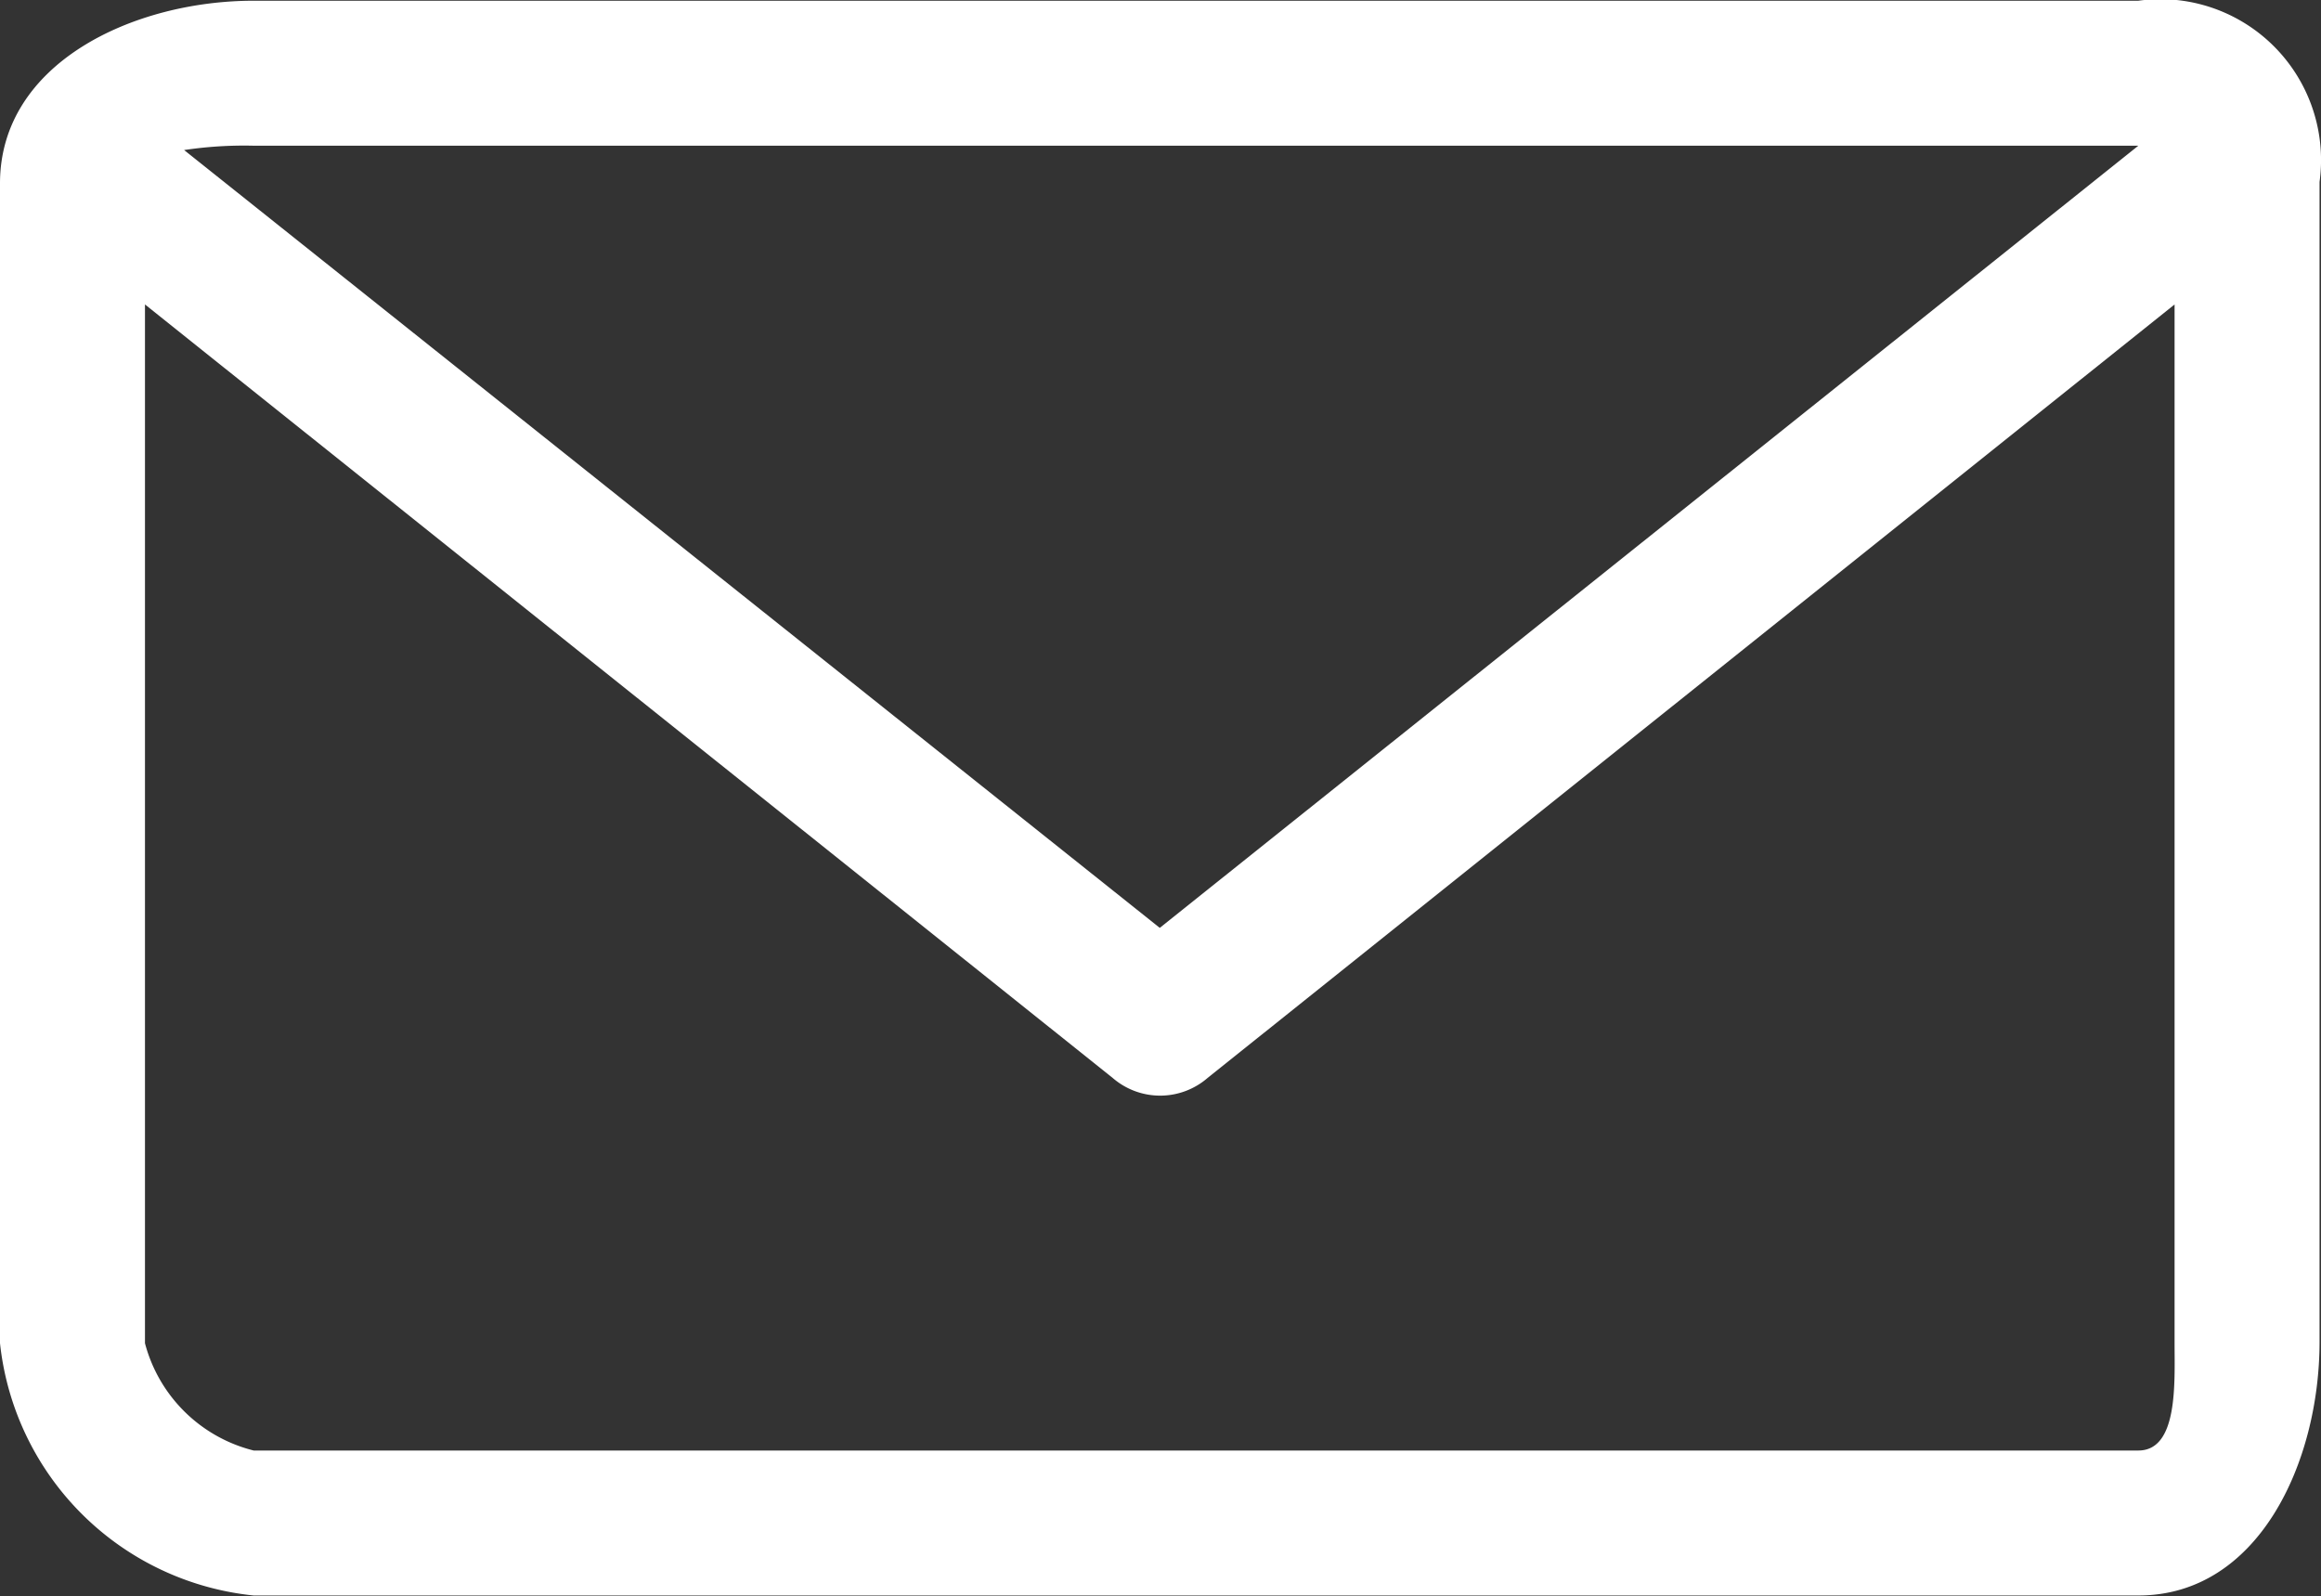
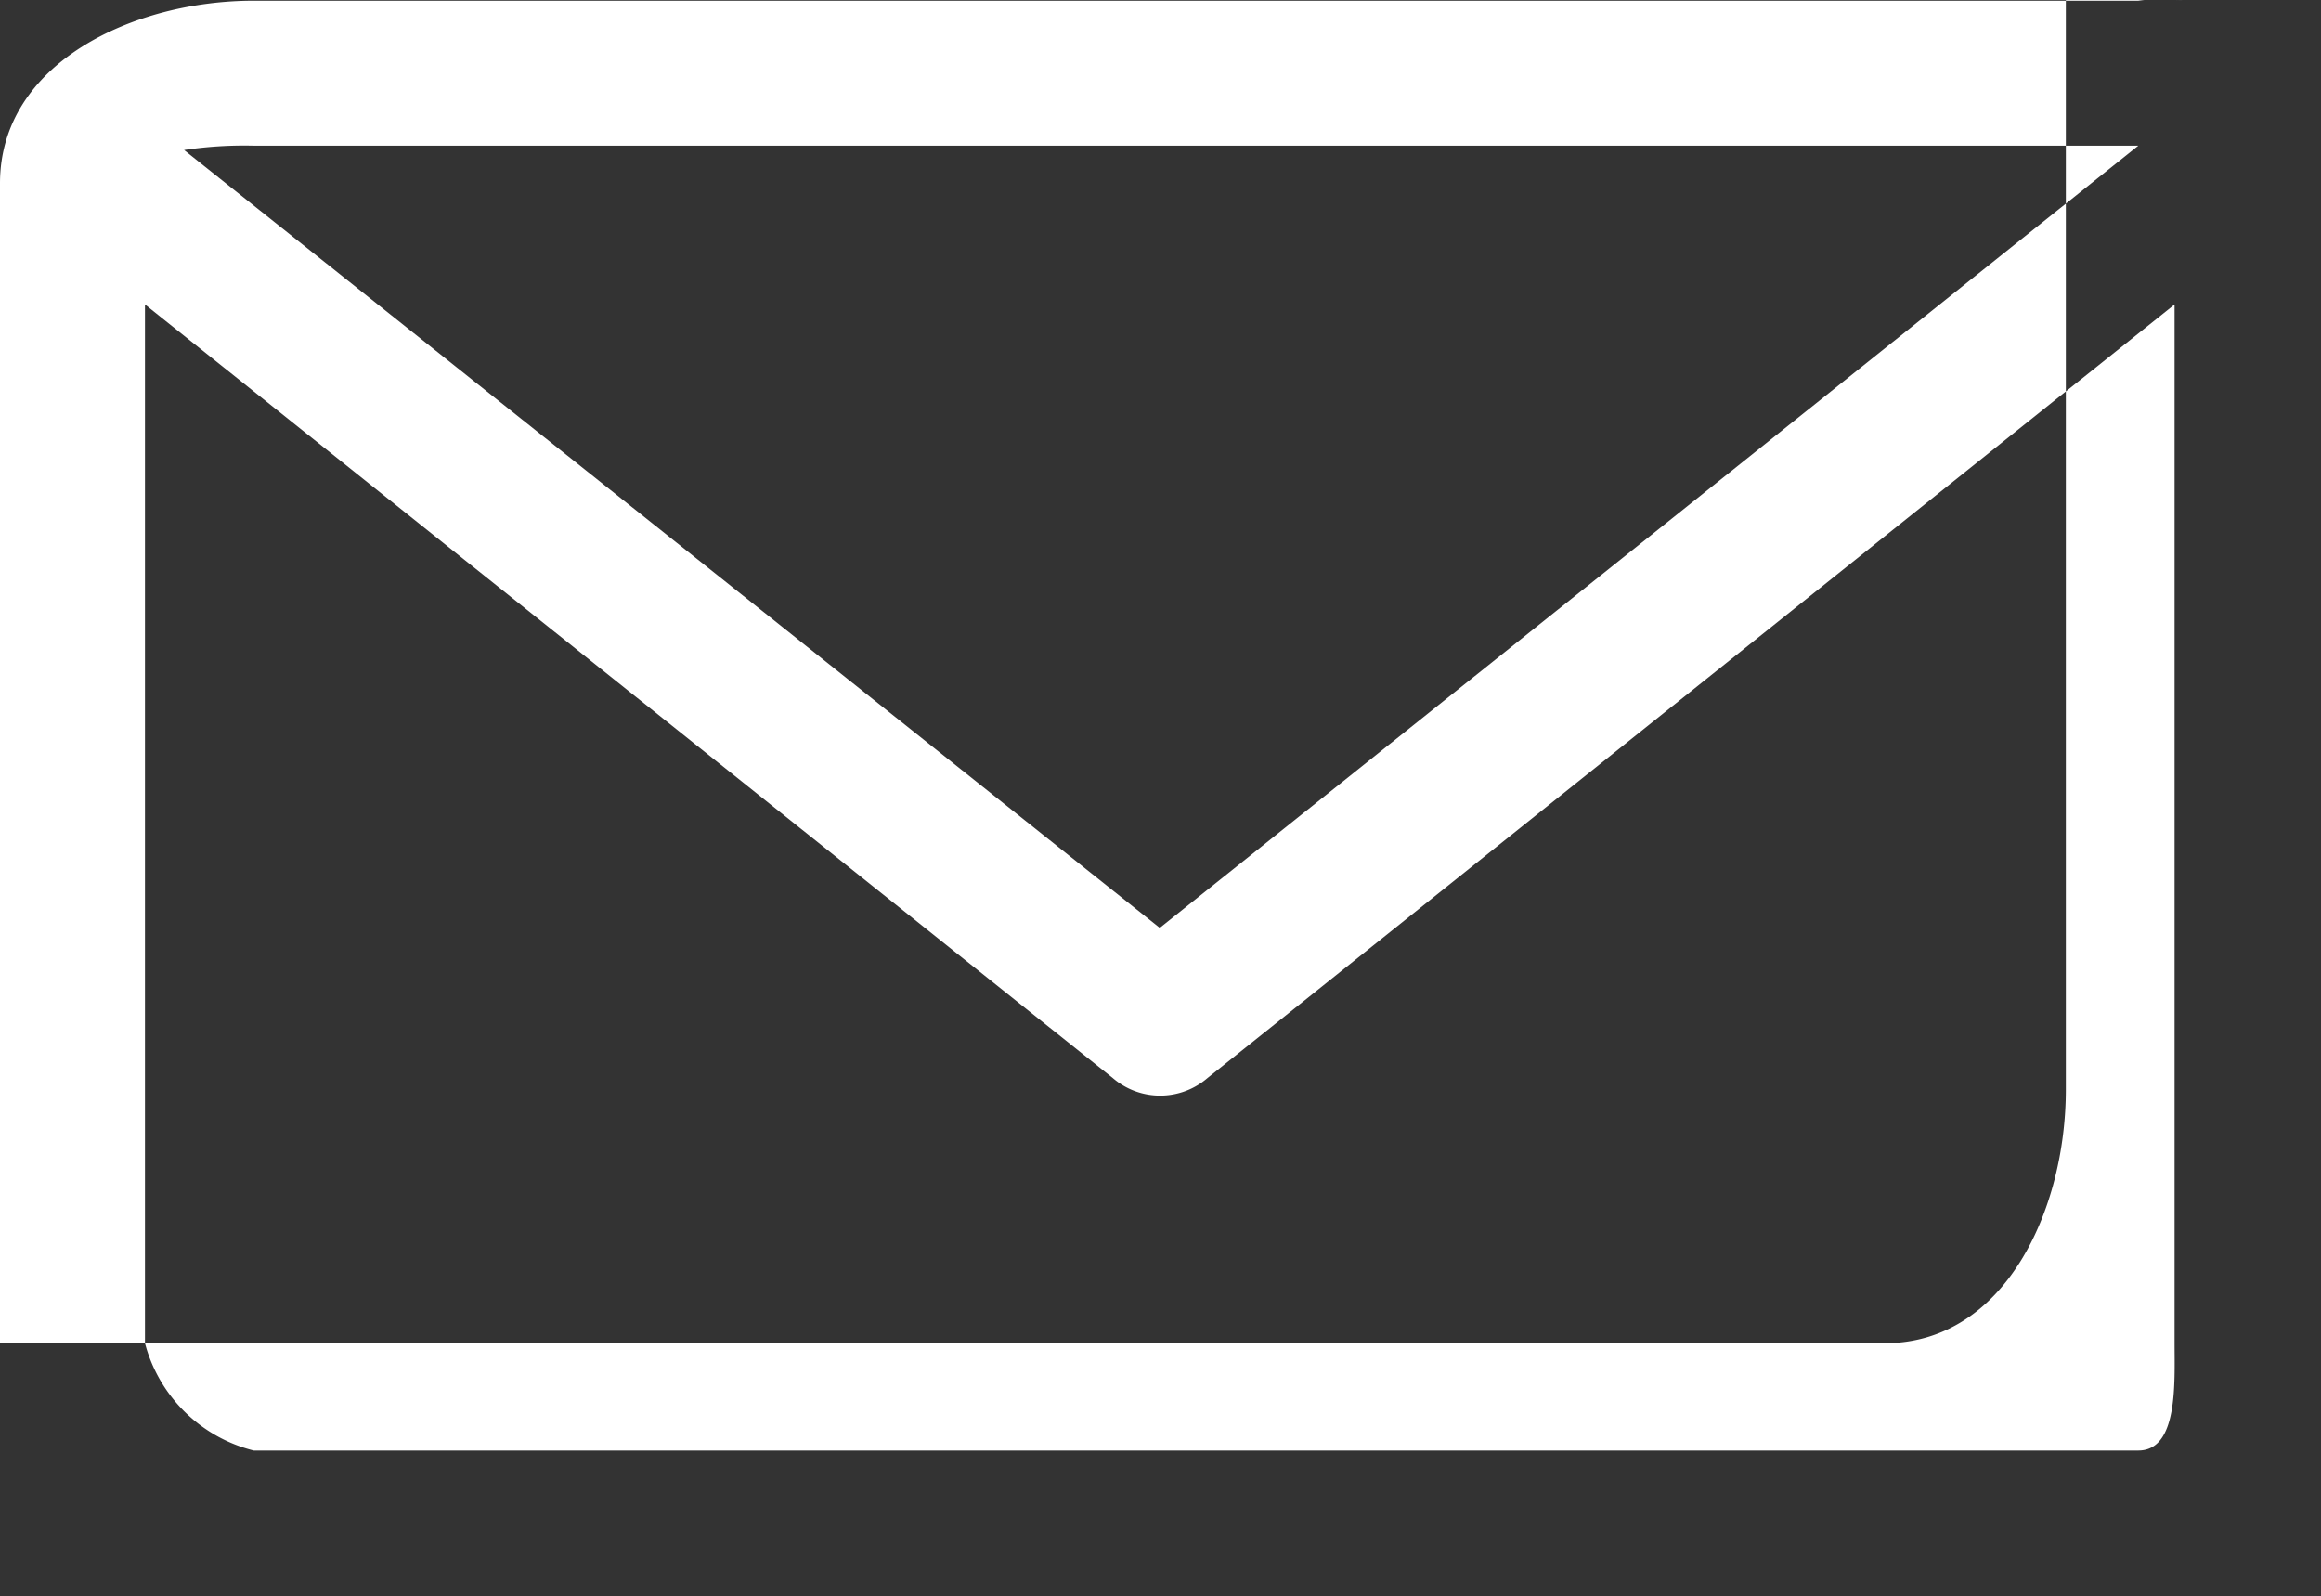
<svg xmlns="http://www.w3.org/2000/svg" id="Layer_1" data-name="Layer 1" width="32.02" height="22.02" viewBox="0 0 32.02 22.02">
  <rect x="0" y="0" width="32.02" height="22.02" fill="#333333" stroke="none" />
  <title>envelope</title>
-   <path d="M30.11,0a2.22,2.22,0,0,0-.61,0H3.5C1.84,0,0,.86,0,2.52v16A3.92,3.92,0,0,0,3.5,22h26c1.66,0,2.5-1.84,2.5-3.5v-16A2.22,2.22,0,0,0,30.11,0ZM3.5,2h26L16,12.79,2.54,2.06A5.57,5.57,0,0,1,3.5,2Zm26,18H3.5A2.07,2.07,0,0,1,2,18.52V4.19L15.35,14.86a1,1,0,0,0,1.31,0L30,4.19V18.52C30,19.07,30.05,20,29.5,20Z" transform="translate(0 0.01)" style="fill:#fff" />
+   <path d="M30.11,0a2.22,2.22,0,0,0-.61,0H3.5C1.84,0,0,.86,0,2.52v16h26c1.66,0,2.5-1.84,2.5-3.5v-16A2.22,2.22,0,0,0,30.11,0ZM3.5,2h26L16,12.79,2.54,2.06A5.57,5.57,0,0,1,3.5,2Zm26,18H3.5A2.07,2.07,0,0,1,2,18.52V4.19L15.35,14.86a1,1,0,0,0,1.31,0L30,4.19V18.52C30,19.07,30.05,20,29.5,20Z" transform="translate(0 0.01)" style="fill:#fff" />
</svg>